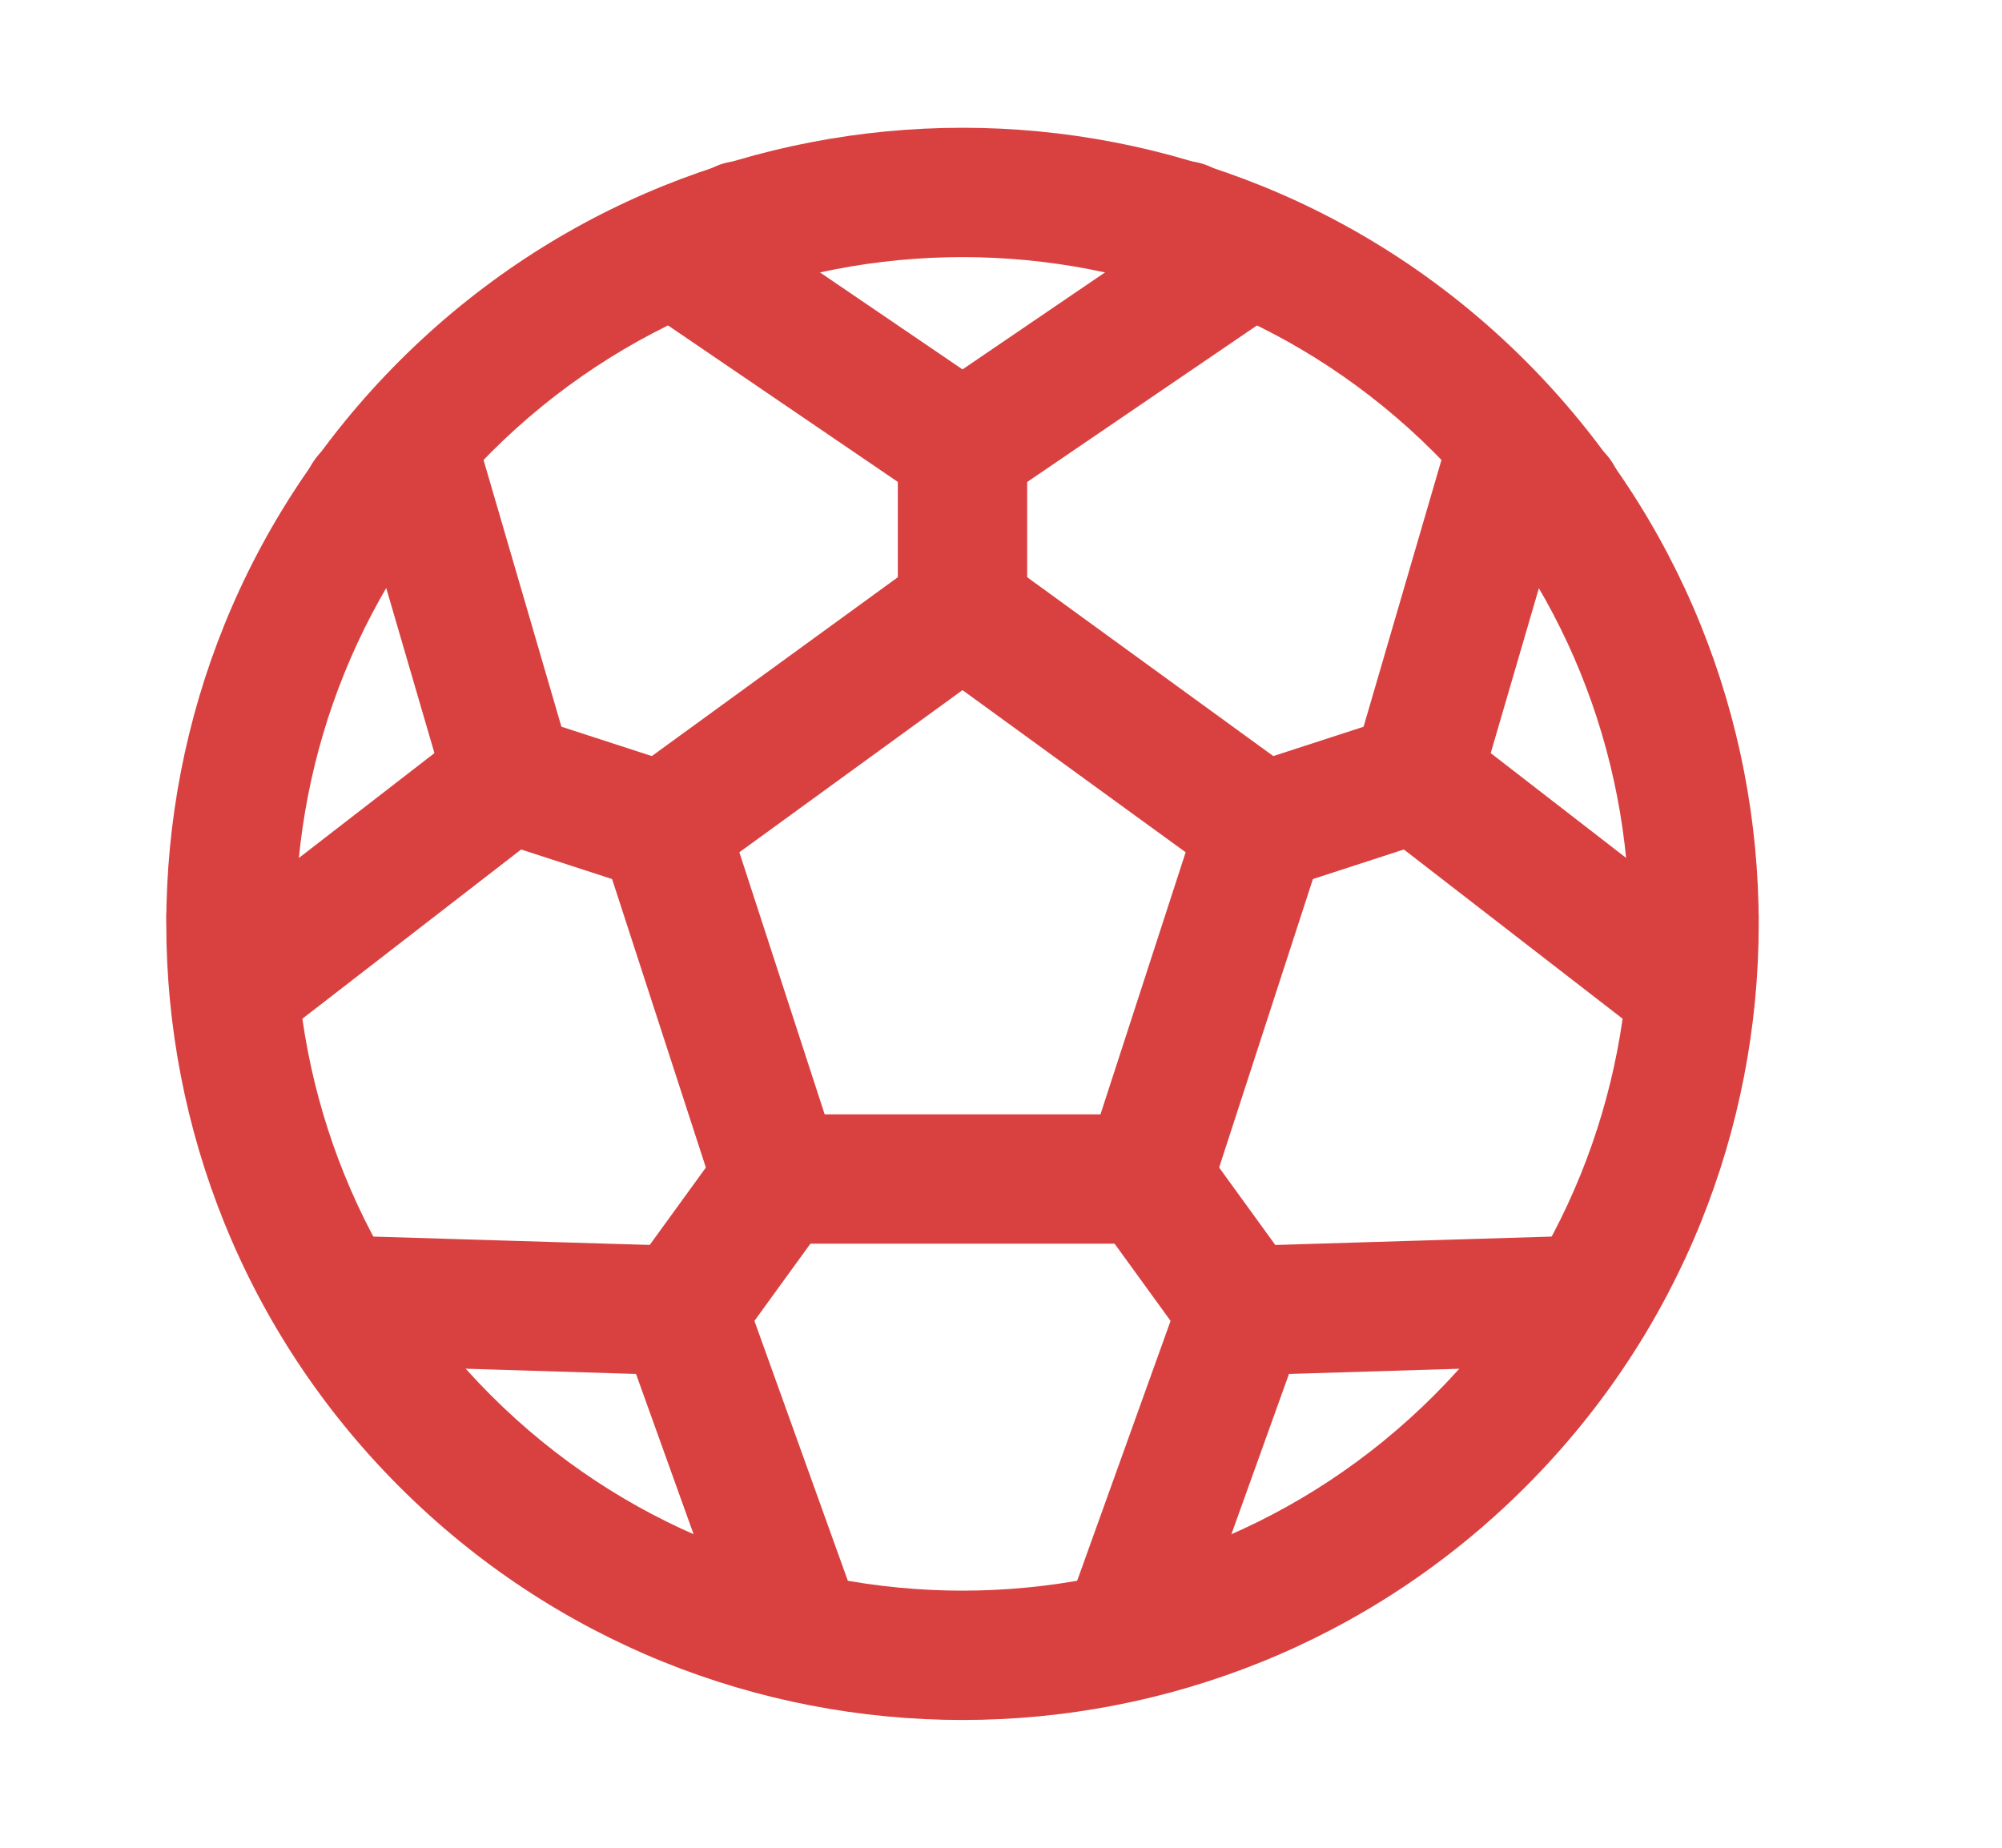
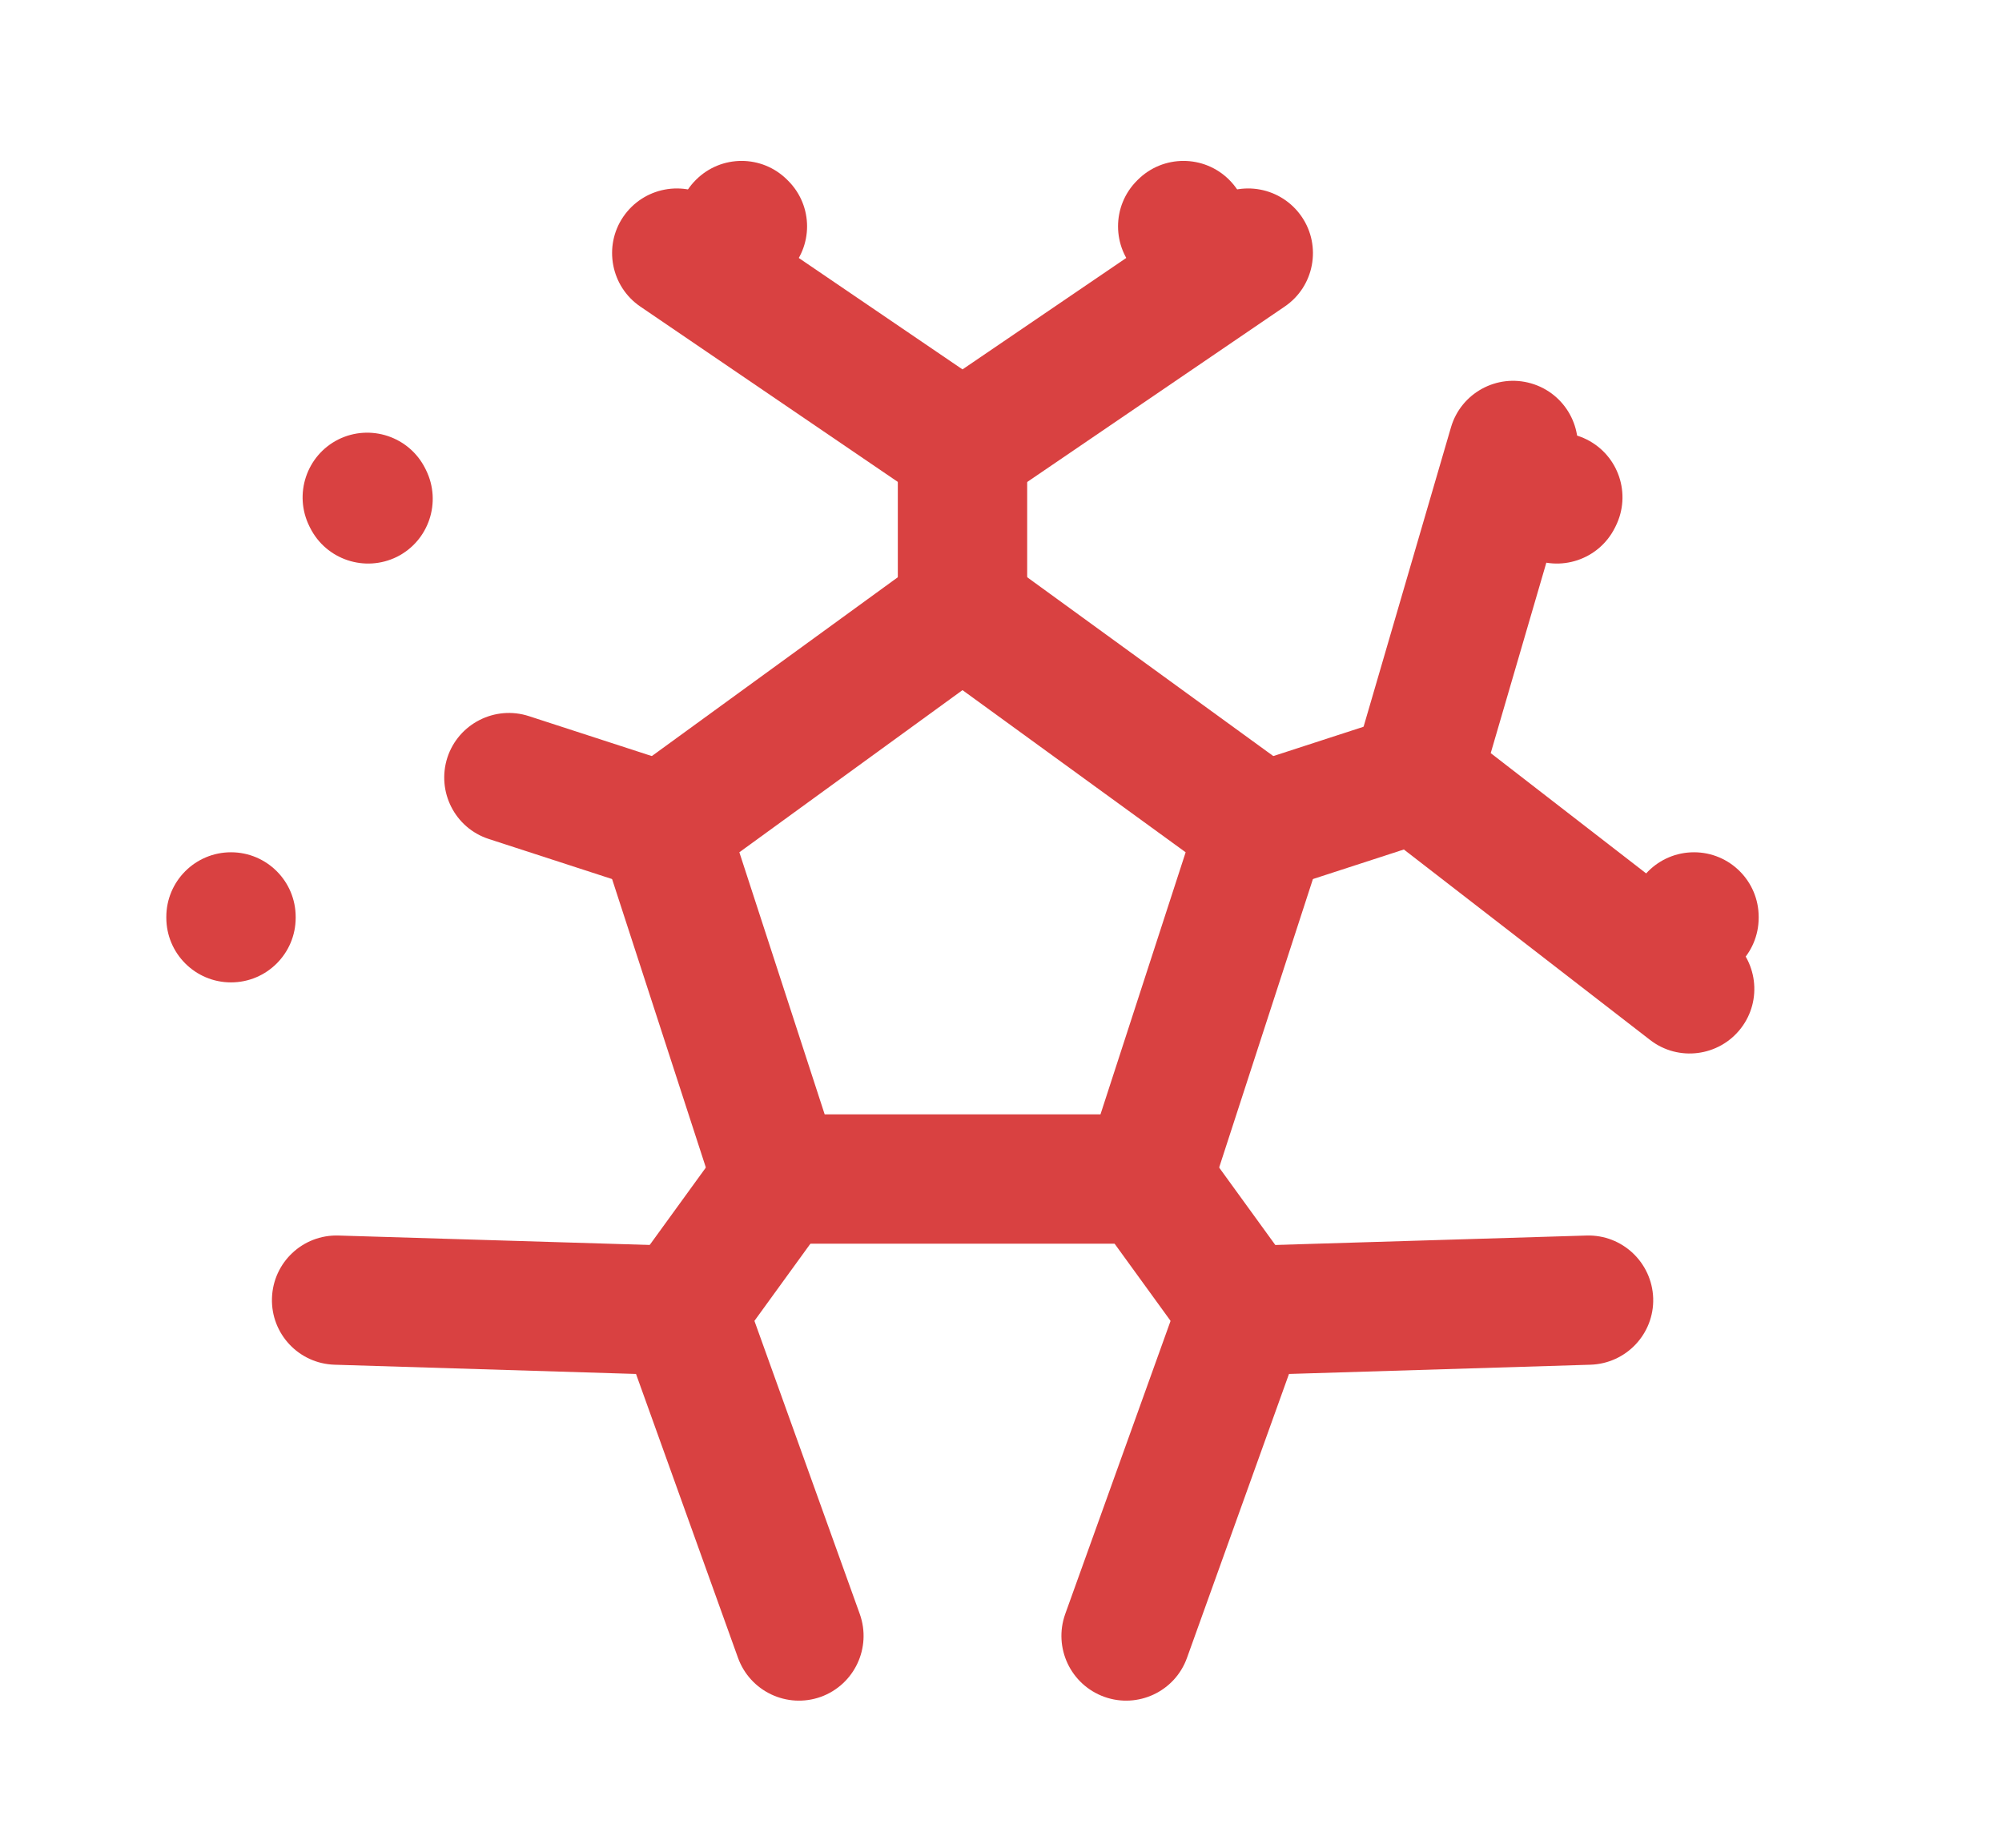
<svg xmlns="http://www.w3.org/2000/svg" width="13" height="12" viewBox="0 0 13 12" fill="none">
  <path fill-rule="evenodd" clip-rule="evenodd" d="M10.303 2.854C10.511 2.958 10.595 3.21 10.491 3.418L10.486 3.428C10.382 3.635 10.13 3.719 9.923 3.616C9.715 3.512 9.631 3.26 9.735 3.052L9.74 3.042C9.844 2.835 10.096 2.751 10.303 2.854Z" fill="#D94141" />
  <path fill-rule="evenodd" clip-rule="evenodd" d="M7.982 1.168C8.146 1.332 8.146 1.598 7.982 1.762L7.977 1.767C7.813 1.931 7.547 1.931 7.383 1.767C7.219 1.603 7.219 1.337 7.383 1.173L7.388 1.168C7.552 1.004 7.818 1.004 7.982 1.168Z" fill="#D94141" />
  <path fill-rule="evenodd" clip-rule="evenodd" d="M11 5.535C11.232 5.535 11.42 5.723 11.42 5.955V5.96C11.42 6.192 11.232 6.38 11 6.38C10.768 6.38 10.58 6.192 10.58 5.96V5.955C10.58 5.723 10.768 5.535 11 5.535Z" fill="#D94141" />
  <path fill-rule="evenodd" clip-rule="evenodd" d="M1.5 5.535C1.732 5.535 1.92 5.723 1.92 5.955V5.96C1.92 6.192 1.732 6.38 1.5 6.38C1.268 6.38 1.08 6.192 1.08 5.96V5.955C1.08 5.723 1.268 5.535 1.5 5.535Z" fill="#D94141" />
  <path fill-rule="evenodd" clip-rule="evenodd" d="M2.197 2.854C2.405 2.751 2.657 2.835 2.761 3.042L2.766 3.052C2.869 3.26 2.785 3.512 2.578 3.616C2.37 3.719 2.118 3.635 2.014 3.428L2.009 3.418C1.906 3.21 1.99 2.958 2.197 2.854Z" fill="#D94141" />
  <path fill-rule="evenodd" clip-rule="evenodd" d="M4.519 1.168C4.683 1.004 4.948 1.004 5.112 1.168L5.117 1.173C5.282 1.337 5.282 1.603 5.117 1.767C4.953 1.931 4.688 1.931 4.524 1.767L4.519 1.762C4.354 1.598 4.354 1.332 4.519 1.168Z" fill="#D94141" />
-   <path fill-rule="evenodd" clip-rule="evenodd" d="M9.312 2.938C7.621 1.247 4.879 1.247 3.188 2.938L3.188 2.938C1.497 4.629 1.497 7.371 3.188 9.062L2.896 9.354L3.188 9.062C4.879 10.753 7.621 10.753 9.312 9.062L9.609 9.359L9.312 9.062C11.003 7.371 11.003 4.629 9.312 2.938ZM9.906 2.344C7.887 0.325 4.613 0.325 2.594 2.344C0.575 4.363 0.575 7.637 2.594 9.656C4.613 11.675 7.887 11.675 9.906 9.656C11.925 7.637 11.925 4.363 9.906 2.344C9.906 2.344 9.906 2.344 9.906 2.344Z" fill="#D94141" />
  <path fill-rule="evenodd" clip-rule="evenodd" d="M9.595 4.92C9.667 5.141 9.546 5.378 9.325 5.449L8.325 5.774C8.105 5.846 7.868 5.725 7.796 5.505C7.724 5.284 7.845 5.047 8.066 4.976L9.066 4.651C9.286 4.579 9.523 4.7 9.595 4.92Z" fill="#D94141" />
  <path fill-rule="evenodd" clip-rule="evenodd" d="M9.943 2.49C10.166 2.555 10.294 2.788 10.229 3.011L9.68 4.891L11.229 6.09C11.412 6.232 11.446 6.496 11.304 6.679C11.162 6.862 10.898 6.896 10.715 6.754L8.939 5.38C8.803 5.275 8.745 5.096 8.793 4.93L9.422 2.775C9.487 2.553 9.72 2.425 9.943 2.49Z" fill="#D94141" />
  <path fill-rule="evenodd" clip-rule="evenodd" d="M6.25 2.49C6.482 2.49 6.67 2.678 6.67 2.91V3.965C6.67 4.197 6.482 4.385 6.25 4.385C6.018 4.385 5.83 4.197 5.83 3.965V2.91C5.83 2.678 6.018 2.49 6.25 2.49Z" fill="#D94141" />
  <path fill-rule="evenodd" clip-rule="evenodd" d="M4.047 1.408C4.178 1.216 4.439 1.166 4.631 1.297L6.25 2.399L7.869 1.297C8.061 1.166 8.322 1.216 8.453 1.408C8.583 1.599 8.534 1.861 8.342 1.991L6.487 3.255C6.344 3.352 6.156 3.352 6.014 3.255L4.158 1.991C3.967 1.861 3.917 1.599 4.047 1.408Z" fill="#D94141" />
  <path fill-rule="evenodd" clip-rule="evenodd" d="M7.204 7.315C7.392 7.179 7.654 7.221 7.79 7.408L8.41 8.263C8.546 8.451 8.505 8.714 8.317 8.85C8.129 8.986 7.866 8.944 7.73 8.756L7.11 7.901C6.974 7.714 7.016 7.451 7.204 7.315Z" fill="#D94141" />
  <path fill-rule="evenodd" clip-rule="evenodd" d="M10.735 8.431C10.742 8.663 10.559 8.856 10.327 8.863L8.37 8.923L7.708 10.766C7.63 10.985 7.389 11.098 7.171 11.02C6.952 10.941 6.839 10.701 6.917 10.482L7.676 8.37C7.734 8.207 7.886 8.097 8.058 8.092L10.302 8.024C10.534 8.017 10.727 8.199 10.735 8.431Z" fill="#D94141" />
  <path fill-rule="evenodd" clip-rule="evenodd" d="M2.905 4.92C2.977 4.7 3.214 4.579 3.435 4.651L4.435 4.976C4.655 5.047 4.776 5.284 4.704 5.505C4.633 5.725 4.396 5.846 4.175 5.774L3.175 5.449C2.954 5.378 2.834 5.141 2.905 4.92Z" fill="#D94141" />
-   <path fill-rule="evenodd" clip-rule="evenodd" d="M2.557 2.49C2.78 2.425 3.013 2.553 3.078 2.775L3.707 4.93C3.755 5.096 3.697 5.275 3.561 5.38L1.785 6.754C1.602 6.896 1.338 6.862 1.196 6.679C1.054 6.496 1.088 6.232 1.271 6.09L2.821 4.891L2.272 3.011C2.207 2.788 2.335 2.555 2.557 2.49Z" fill="#D94141" />
  <path fill-rule="evenodd" clip-rule="evenodd" d="M5.296 7.315C5.484 7.451 5.526 7.714 5.39 7.901L4.77 8.756C4.634 8.944 4.371 8.986 4.183 8.85C3.995 8.714 3.954 8.451 4.09 8.263L4.71 7.408C4.846 7.221 5.109 7.179 5.296 7.315Z" fill="#D94141" />
  <path fill-rule="evenodd" clip-rule="evenodd" d="M1.766 8.431C1.773 8.199 1.966 8.017 2.198 8.024L4.442 8.092C4.614 8.097 4.766 8.207 4.824 8.37L5.583 10.482C5.661 10.701 5.548 10.941 5.33 11.02C5.111 11.098 4.871 10.985 4.792 10.766L4.13 8.923L2.173 8.863C1.941 8.856 1.759 8.663 1.766 8.431Z" fill="#D94141" />
  <path fill-rule="evenodd" clip-rule="evenodd" d="M6.003 3.623C6.151 3.516 6.35 3.516 6.497 3.623L8.44 5.035C8.587 5.142 8.648 5.331 8.592 5.504L7.85 7.787C7.794 7.96 7.633 8.077 7.451 8.077H5.05C4.868 8.077 4.707 7.96 4.65 7.787L3.908 5.504C3.852 5.331 3.914 5.142 4.061 5.035L6.003 3.623ZM4.801 5.535L5.355 7.237H7.146L7.699 5.535L6.25 4.482L4.801 5.535Z" fill="#D94141" />
</svg>